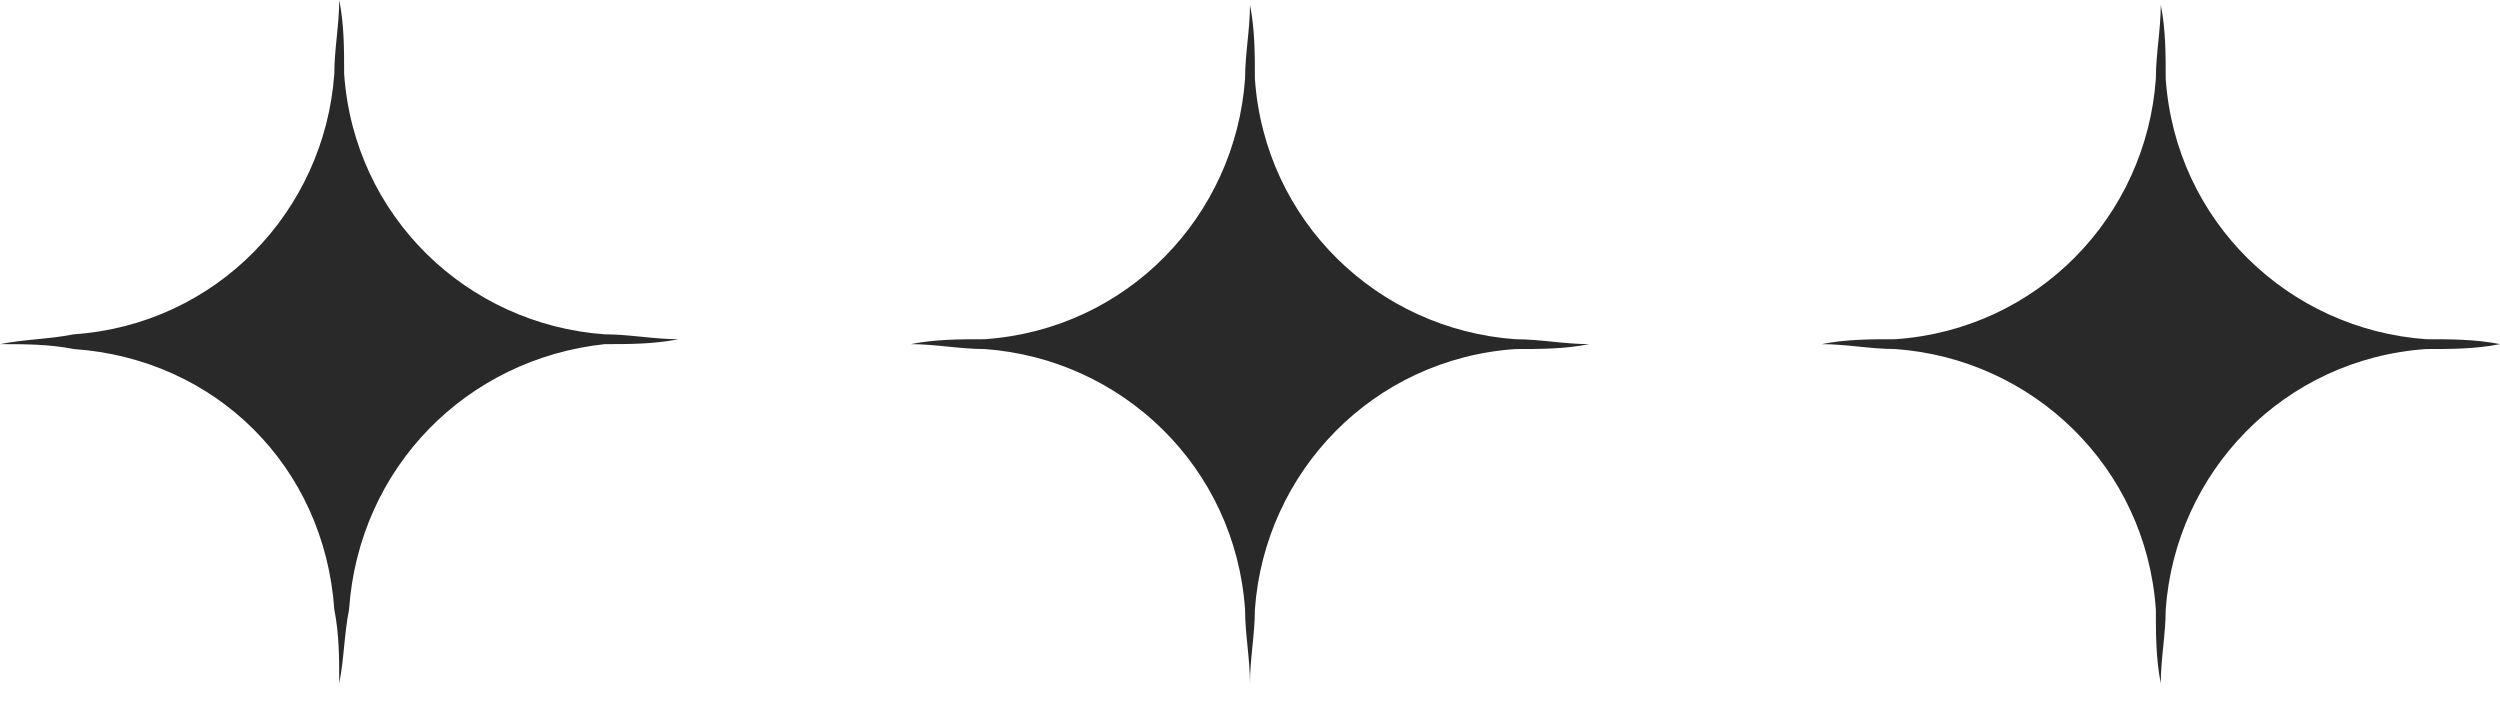
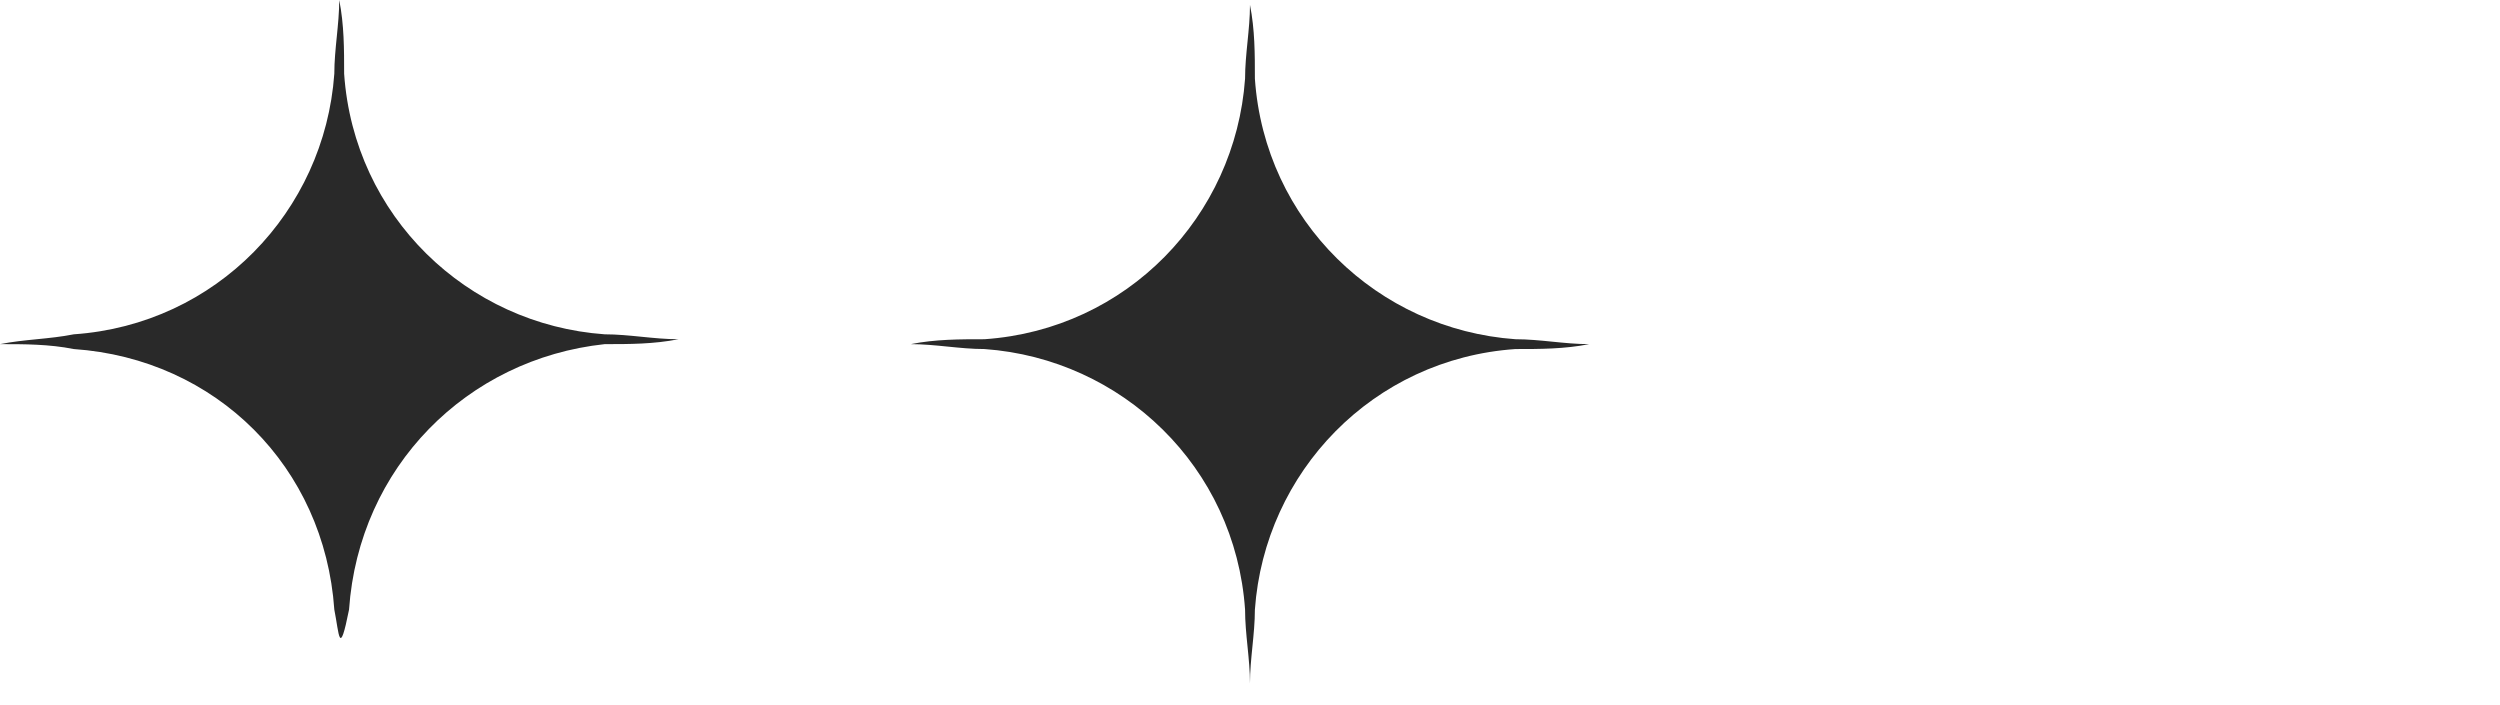
<svg xmlns="http://www.w3.org/2000/svg" width="110" height="31" viewBox="0 0 110 31" fill="none">
-   <path d="M94.858 26.823C94.425 20.55 89.45 15.791 83.393 15.358C82.312 15.358 81.23 15.142 80.148 15.142C81.23 14.926 82.312 14.926 83.393 14.926C89.666 14.493 94.425 9.518 94.858 3.461C94.858 2.379 95.074 1.298 95.074 0.216C95.291 1.298 95.291 2.379 95.291 3.461C95.723 9.734 100.698 14.493 106.755 14.926C107.837 14.926 108.918 14.926 110 15.142C108.918 15.358 107.837 15.358 106.755 15.358C100.482 15.791 95.723 20.766 95.291 26.823C95.291 27.905 95.074 28.986 95.074 30.068C94.858 28.986 94.858 27.905 94.858 26.823Z" fill="#292929" />
  <path d="M54.783 26.823C54.35 20.55 49.375 15.791 43.318 15.358C42.236 15.358 41.155 15.142 40.073 15.142C41.155 14.926 42.236 14.926 43.318 14.926C49.591 14.493 54.35 9.518 54.783 3.461C54.783 2.379 54.999 1.298 54.999 0.216C55.215 1.298 55.215 2.379 55.215 3.461C55.648 9.734 60.623 14.493 66.68 14.926C67.762 14.926 68.843 15.142 69.925 15.142C68.843 15.358 67.762 15.358 66.68 15.358C60.407 15.791 55.648 20.766 55.215 26.823C55.215 27.905 54.999 28.986 54.999 30.068C54.999 28.986 54.783 27.905 54.783 26.823Z" fill="#292929" />
-   <path d="M14.71 26.823C14.277 20.55 9.518 15.791 3.245 15.358C2.163 15.142 1.082 15.142 0 15.142C1.082 14.926 2.163 14.926 3.245 14.71C9.518 14.277 14.277 9.302 14.71 3.245C14.71 2.163 14.926 1.082 14.926 -1.14441e-05C15.142 1.082 15.142 2.163 15.142 3.245C15.575 9.518 20.55 14.277 26.607 14.71C27.689 14.71 28.77 14.926 29.852 14.926C28.77 15.142 27.689 15.142 26.607 15.142C20.55 15.791 15.791 20.55 15.358 26.823C15.142 27.905 15.142 28.986 14.926 30.068C14.926 28.986 14.926 27.905 14.71 26.823Z" fill="#292929" />
+   <path d="M14.71 26.823C14.277 20.55 9.518 15.791 3.245 15.358C2.163 15.142 1.082 15.142 0 15.142C1.082 14.926 2.163 14.926 3.245 14.71C9.518 14.277 14.277 9.302 14.71 3.245C14.71 2.163 14.926 1.082 14.926 -1.14441e-05C15.142 1.082 15.142 2.163 15.142 3.245C15.575 9.518 20.55 14.277 26.607 14.71C27.689 14.71 28.77 14.926 29.852 14.926C28.77 15.142 27.689 15.142 26.607 15.142C20.55 15.791 15.791 20.55 15.358 26.823C14.926 28.986 14.926 27.905 14.71 26.823Z" fill="#292929" />
</svg>